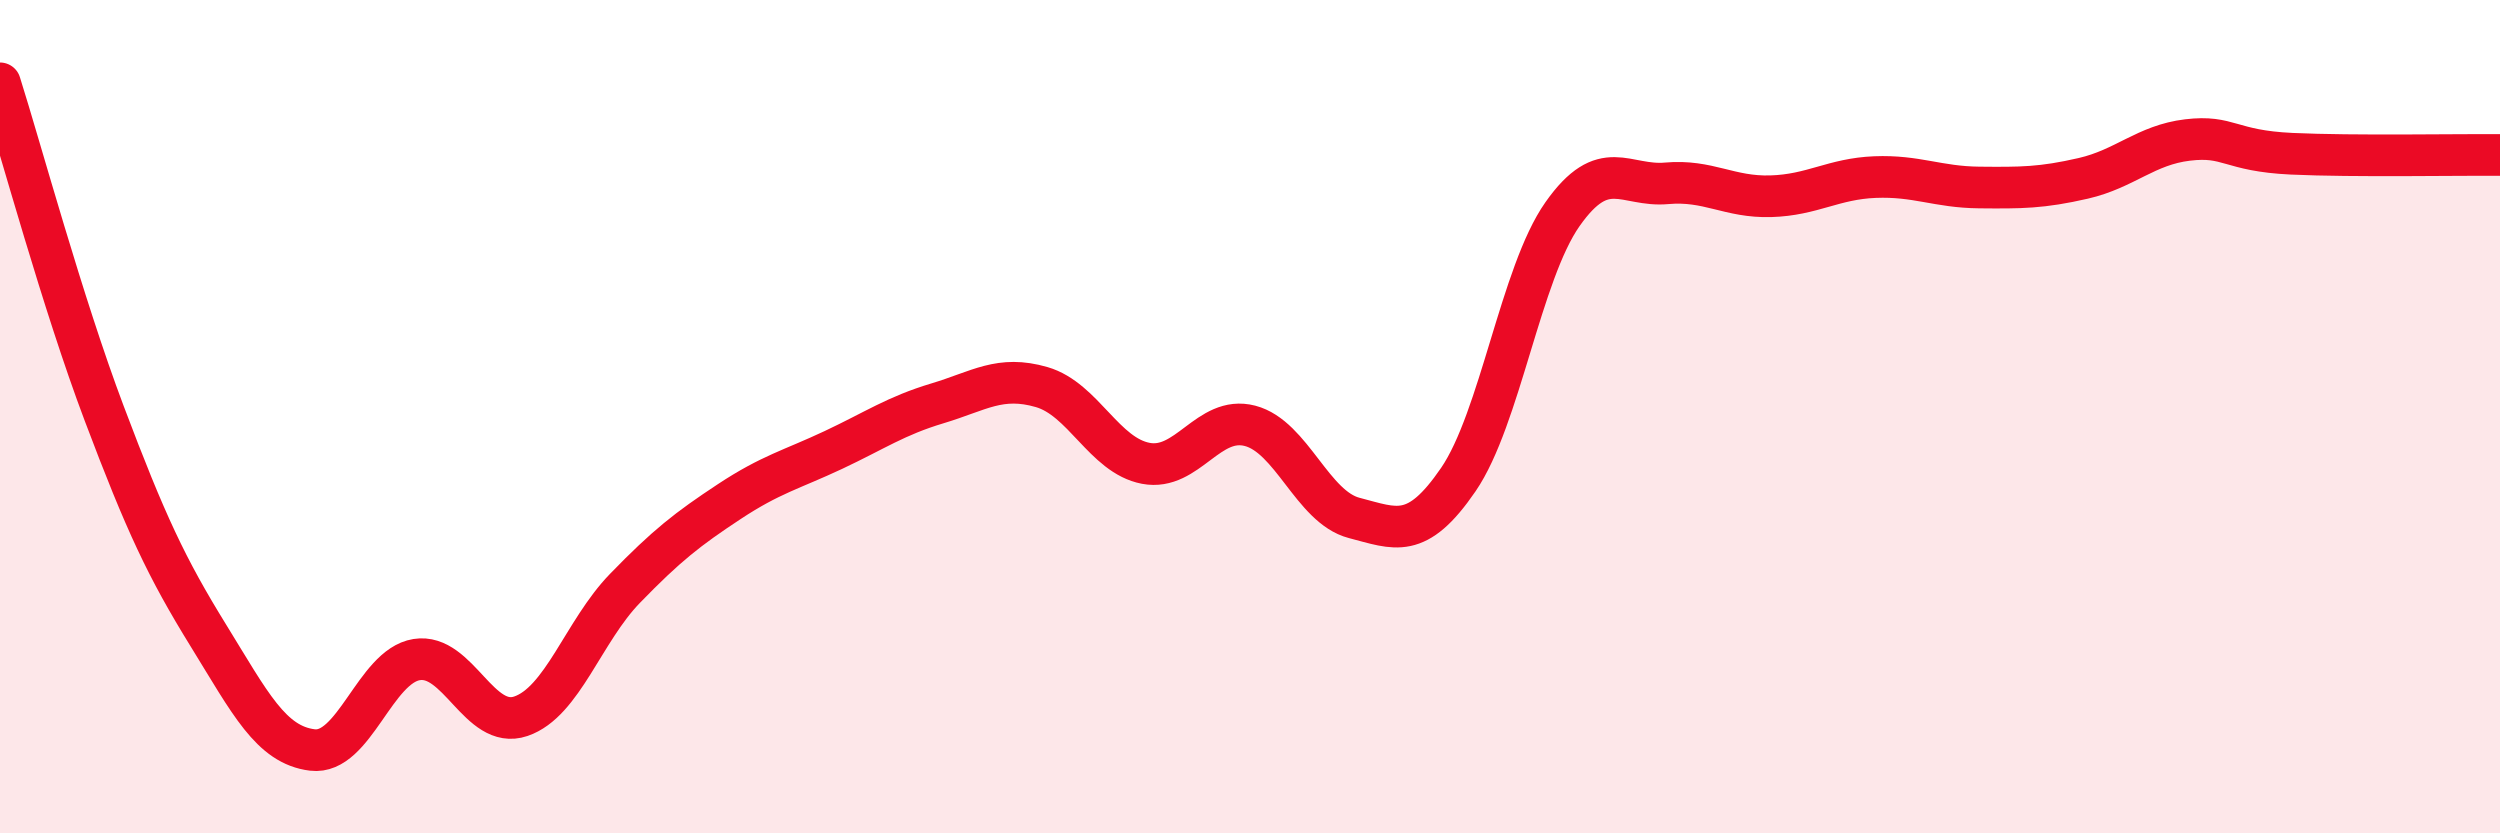
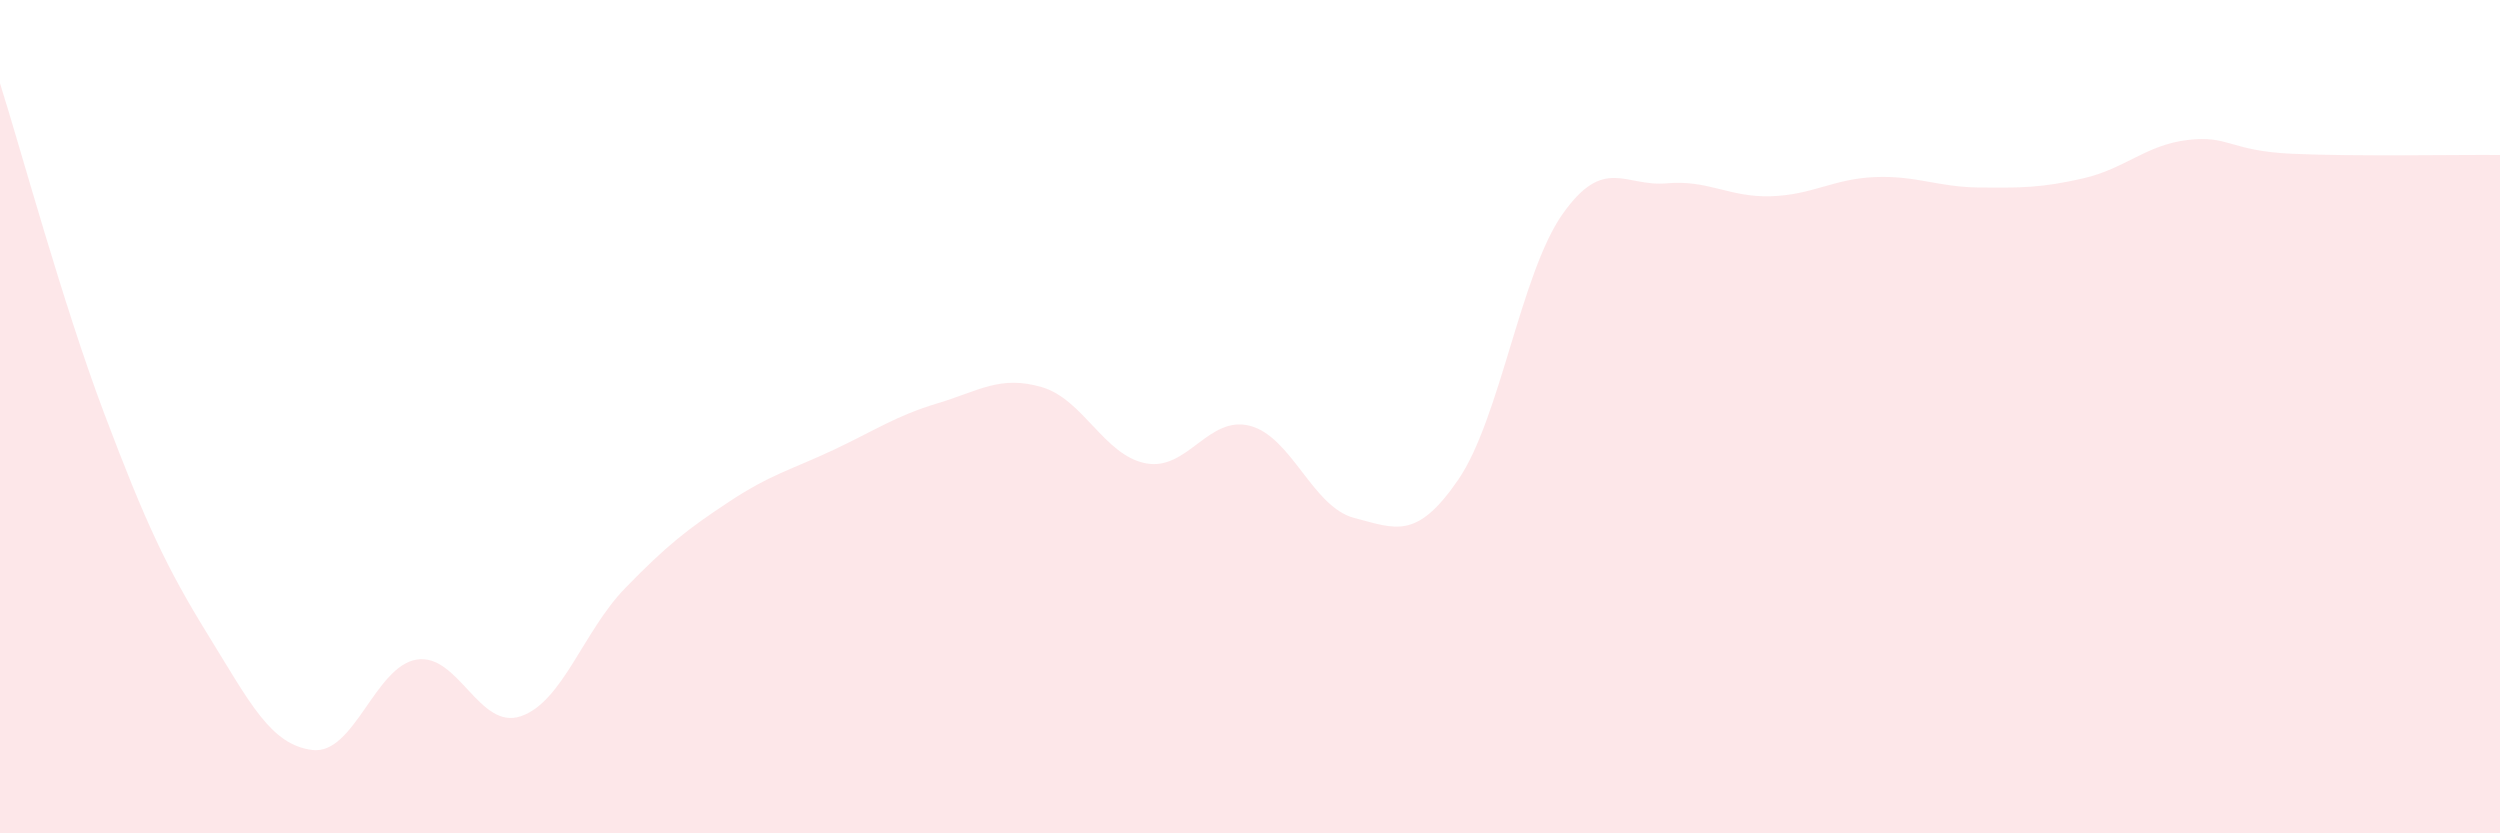
<svg xmlns="http://www.w3.org/2000/svg" width="60" height="20" viewBox="0 0 60 20">
  <path d="M 0,2 C 0.5,3.58 1.5,7.27 2.5,9.92 C 3.5,12.57 4,13.63 5,15.25 C 6,16.87 6.5,17.88 7.5,18 C 8.5,18.12 9,15.99 10,15.83 C 11,15.67 11.5,17.53 12.5,17.19 C 13.5,16.85 14,15.15 15,14.12 C 16,13.09 16.5,12.7 17.5,12.04 C 18.5,11.38 19,11.27 20,10.8 C 21,10.33 21.5,9.98 22.5,9.68 C 23.5,9.38 24,9 25,9.29 C 26,9.58 26.5,10.93 27.5,11.12 C 28.5,11.31 29,9.96 30,10.22 C 31,10.48 31.5,12.17 32.5,12.43 C 33.5,12.69 34,12.97 35,11.51 C 36,10.05 36.5,6.56 37.5,5.14 C 38.5,3.72 39,4.49 40,4.4 C 41,4.31 41.5,4.74 42.5,4.71 C 43.5,4.68 44,4.29 45,4.25 C 46,4.21 46.5,4.49 47.5,4.5 C 48.5,4.51 49,4.51 50,4.28 C 51,4.05 51.5,3.48 52.5,3.36 C 53.5,3.24 53.5,3.62 55,3.69 C 56.5,3.76 59,3.71 60,3.72L60 20L0 20Z" fill="#EB0A25" opacity="0.1" stroke-linecap="round" stroke-linejoin="round" />
-   <path d="M 0,2 C 0.5,3.58 1.5,7.27 2.5,9.92 C 3.5,12.57 4,13.63 5,15.25 C 6,16.87 6.5,17.88 7.5,18 C 8.5,18.12 9,15.99 10,15.83 C 11,15.67 11.5,17.53 12.5,17.19 C 13.5,16.85 14,15.15 15,14.12 C 16,13.09 16.5,12.7 17.5,12.04 C 18.5,11.38 19,11.27 20,10.8 C 21,10.33 21.5,9.98 22.5,9.68 C 23.5,9.38 24,9 25,9.29 C 26,9.58 26.5,10.93 27.5,11.12 C 28.5,11.31 29,9.96 30,10.22 C 31,10.48 31.5,12.17 32.5,12.43 C 33.5,12.69 34,12.97 35,11.51 C 36,10.05 36.5,6.56 37.5,5.14 C 38.5,3.72 39,4.49 40,4.4 C 41,4.31 41.5,4.74 42.5,4.71 C 43.5,4.68 44,4.29 45,4.25 C 46,4.21 46.5,4.49 47.5,4.5 C 48.5,4.51 49,4.51 50,4.28 C 51,4.05 51.5,3.48 52.5,3.36 C 53.5,3.24 53.5,3.62 55,3.69 C 56.5,3.76 59,3.71 60,3.72" stroke="#EB0A25" stroke-width="1" fill="none" stroke-linecap="round" stroke-linejoin="round" />
</svg>